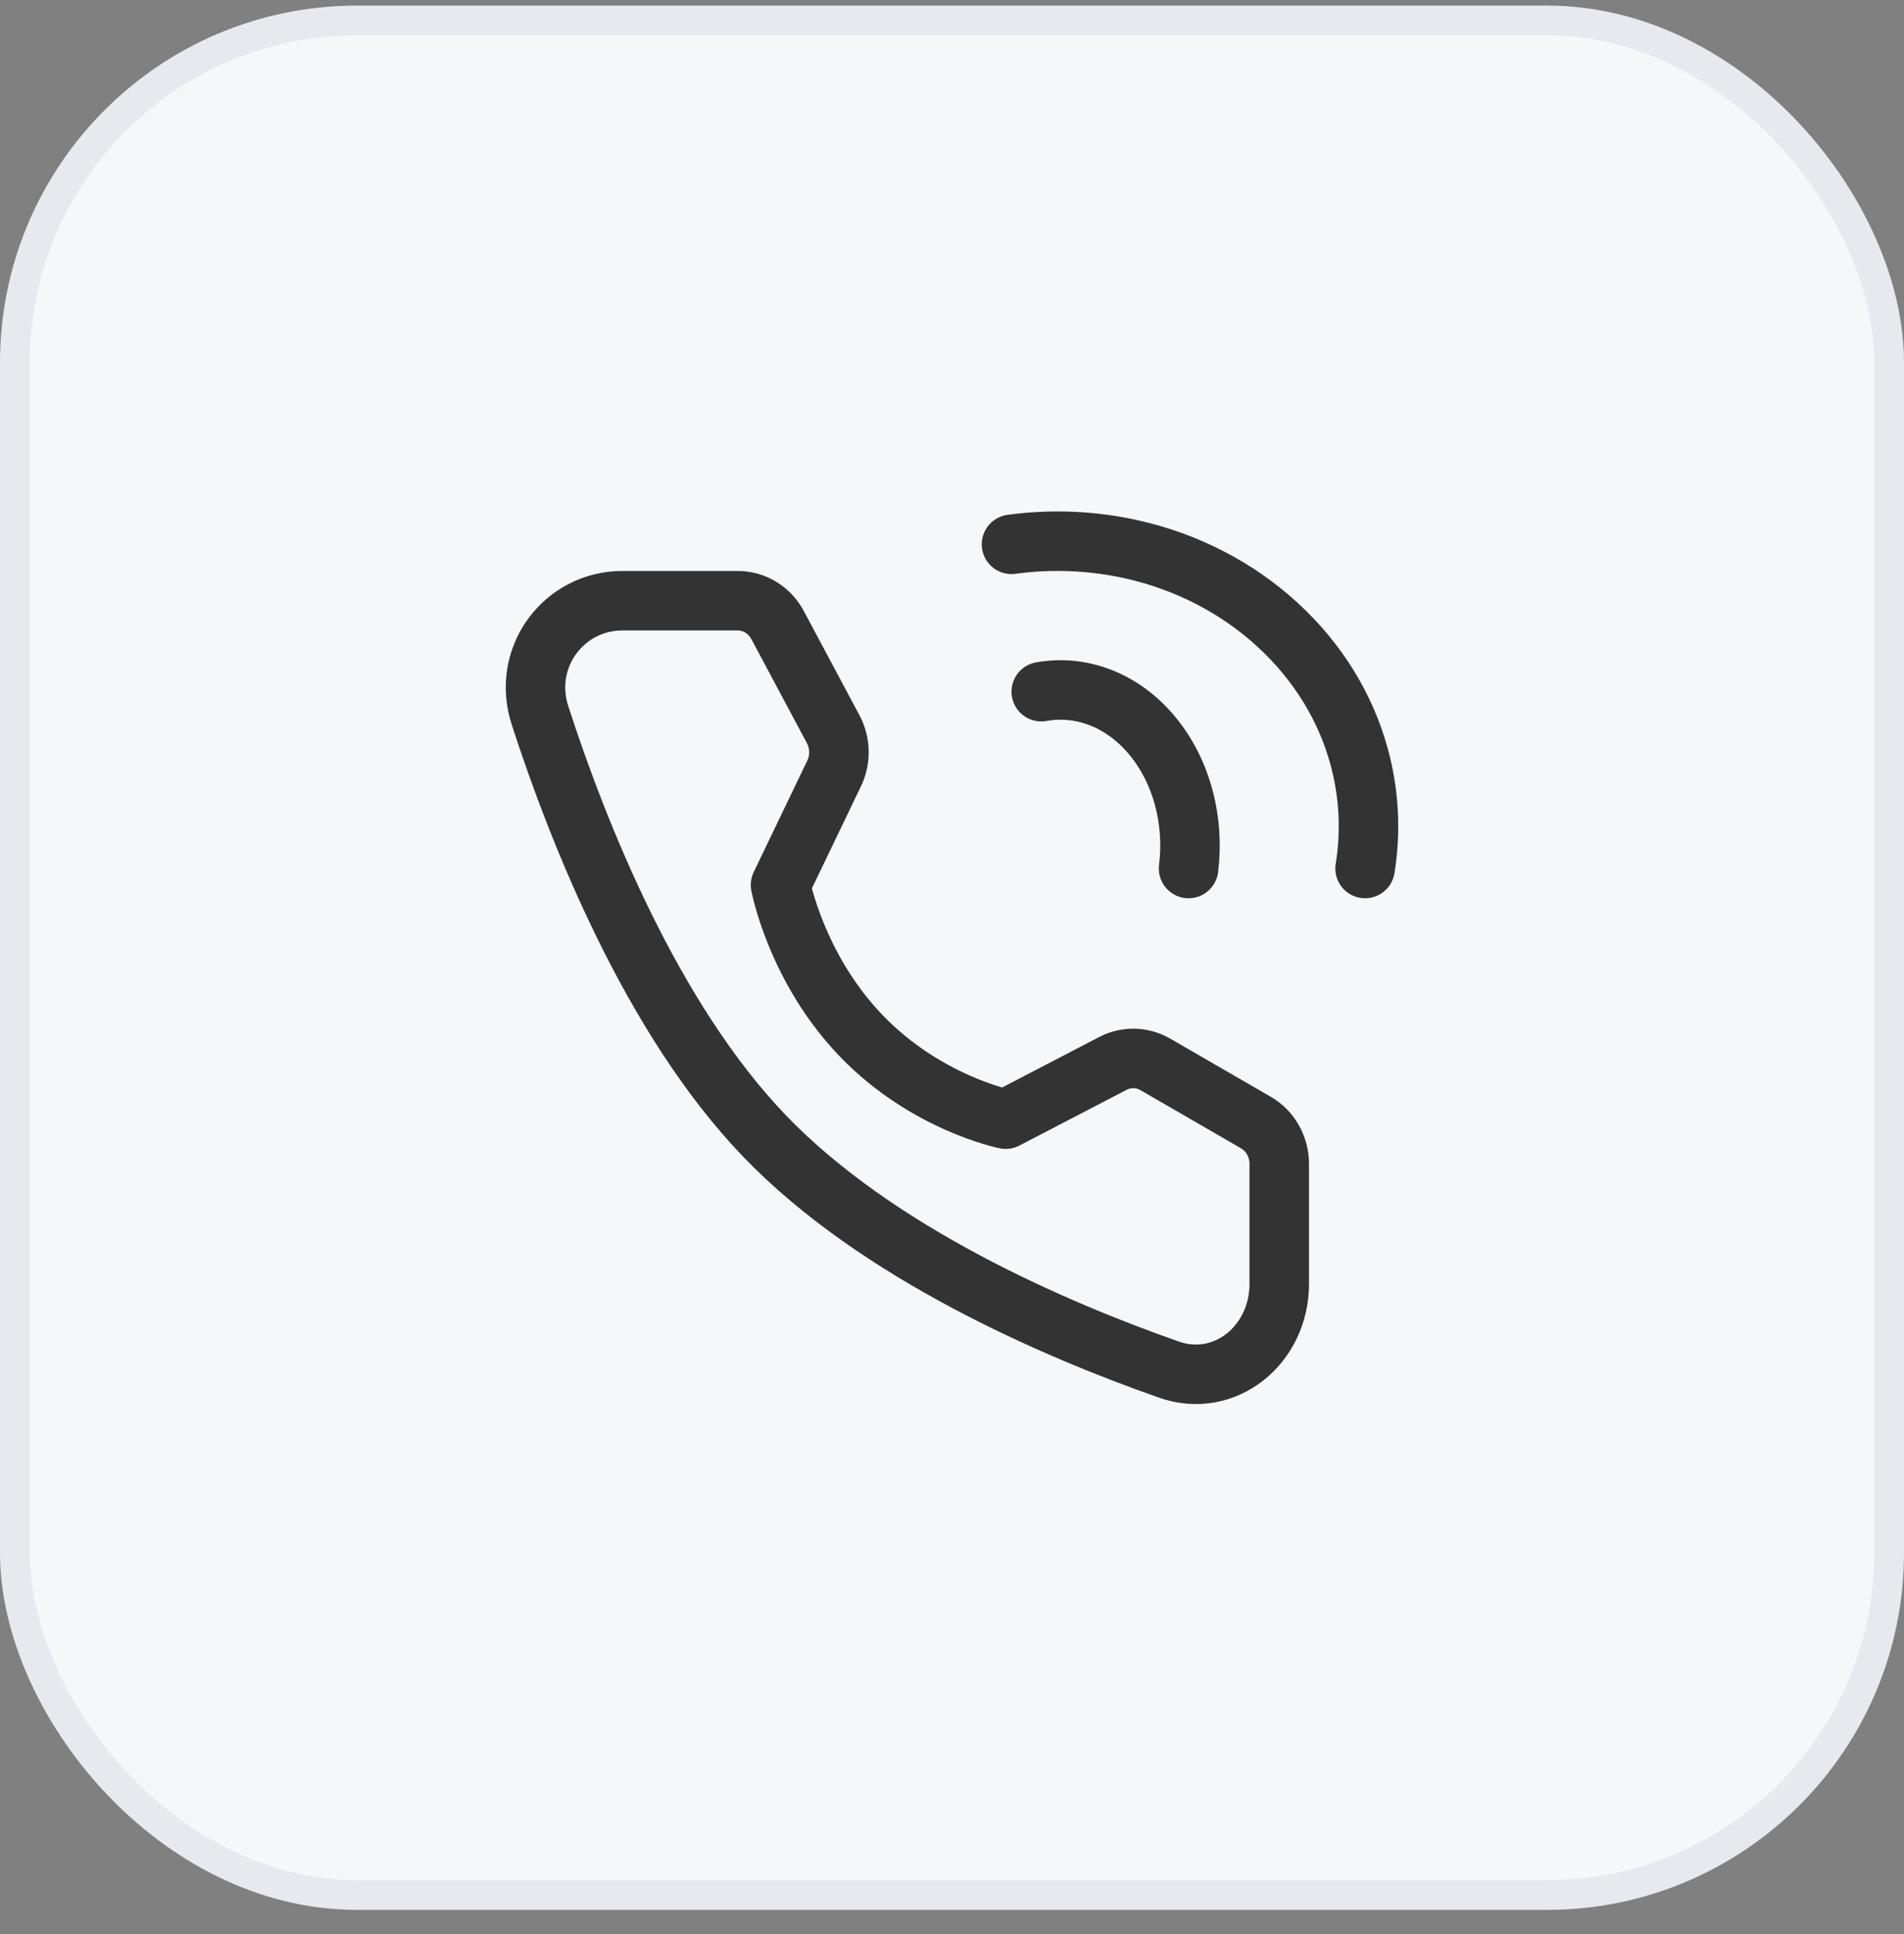
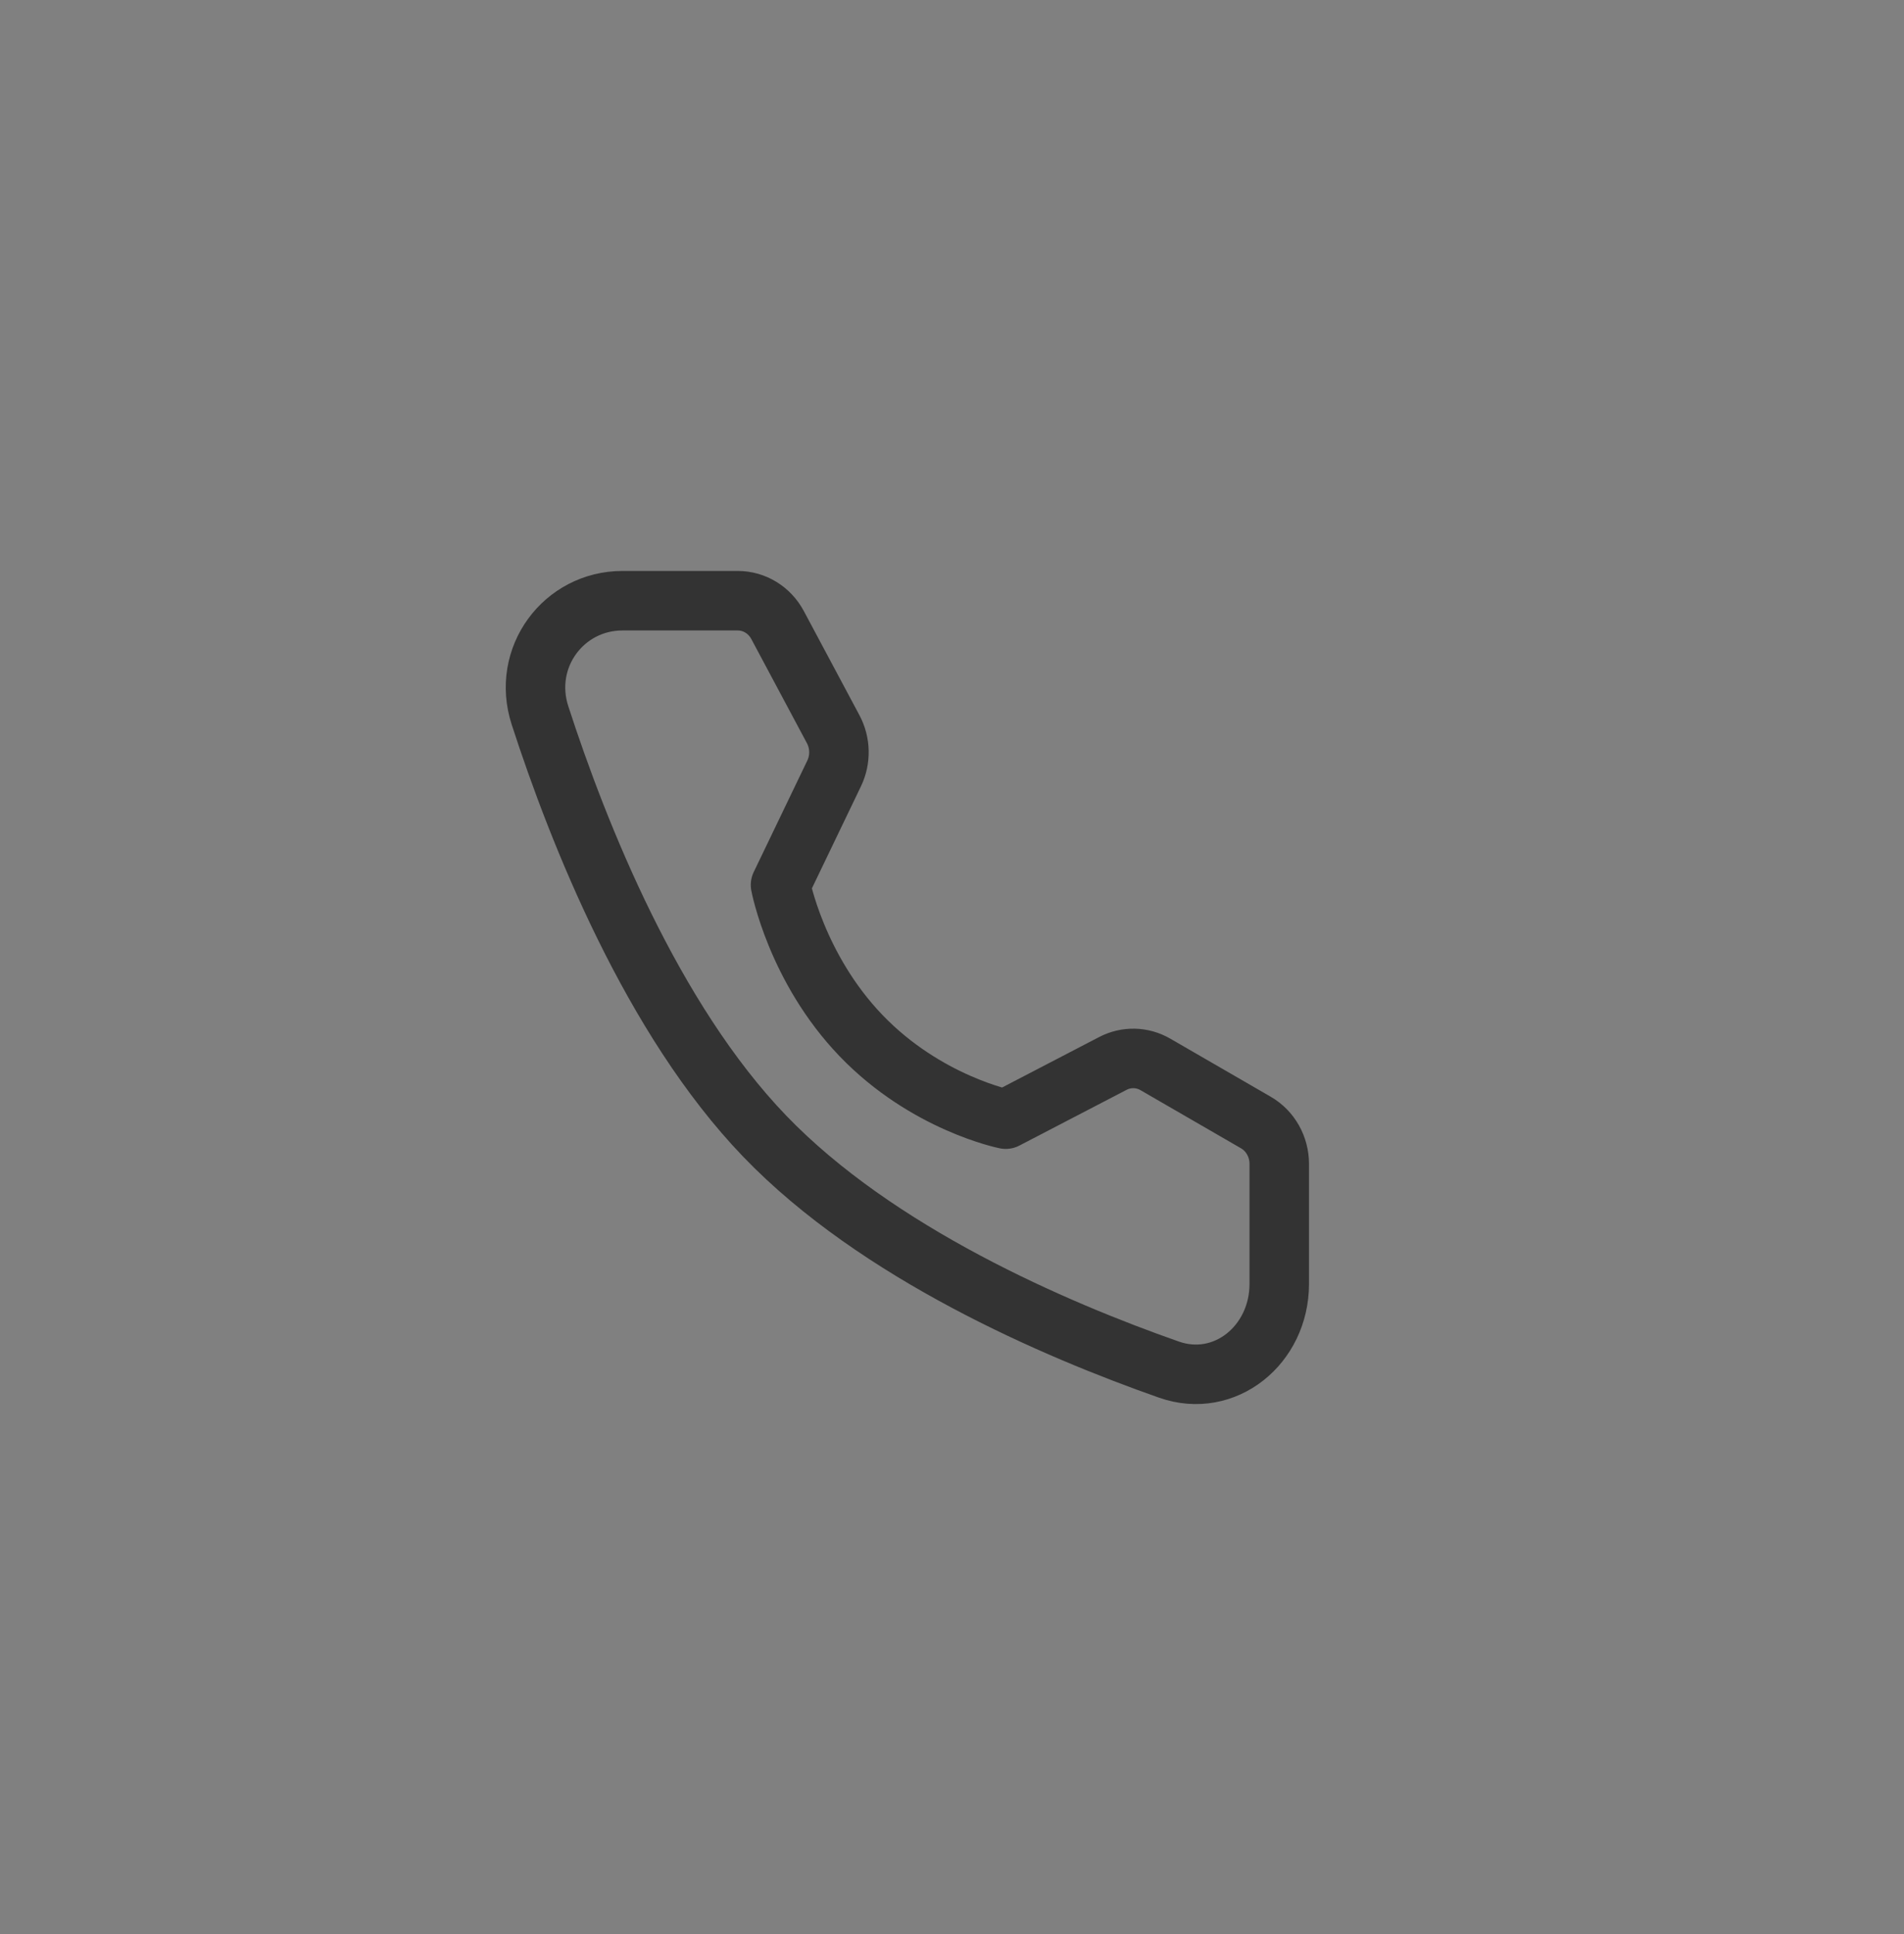
<svg xmlns="http://www.w3.org/2000/svg" width="64" height="65" viewBox="0 0 64 65" fill="none">
  <rect x="0" y="0" width="64" height="65" fill="#808080" stroke="none" />
-   <rect x="0.5" y="0.688" width="63" height="63" rx="11.5" fill="#F6F7F9" />
-   <rect x="0.5" y="0.688" width="63" height="63" rx="11.5" stroke="#E7E9EF" />
-   <path d="M45.885 29.189C46.088 27.939 46.022 26.659 45.685 25.429C45.241 23.804 44.325 22.265 42.939 20.994C41.553 19.724 39.874 18.884 38.101 18.477C36.759 18.169 35.363 18.107 34 18.294" stroke="#333333" stroke-width="2" stroke-linecap="round" stroke-linejoin="round" />
-   <path d="M39.952 29.189C40.149 27.606 39.739 25.937 38.725 24.719C37.71 23.501 36.318 23.01 35 23.246" stroke="#333333" stroke-width="2" stroke-linecap="round" stroke-linejoin="round" />
  <path d="M24.8 20.189C25.356 20.189 25.867 20.502 26.137 21.007L28.008 24.511C28.252 24.97 28.264 25.525 28.038 25.994L26.236 29.742C26.236 29.742 26.759 32.534 28.944 34.807C31.129 37.08 33.805 37.613 33.805 37.613L37.408 35.74C37.86 35.505 38.394 35.517 38.835 35.772L42.214 37.726C42.699 38.006 43 38.538 43 39.116V43.15C43 45.204 41.165 46.688 39.294 46.031C35.449 44.682 29.482 42.114 25.7 38.18C21.918 34.247 19.448 28.041 18.151 24.043C17.52 22.097 18.947 20.189 20.922 20.189H24.8Z" stroke="#333333" stroke-width="2" stroke-linejoin="round" />
</svg>